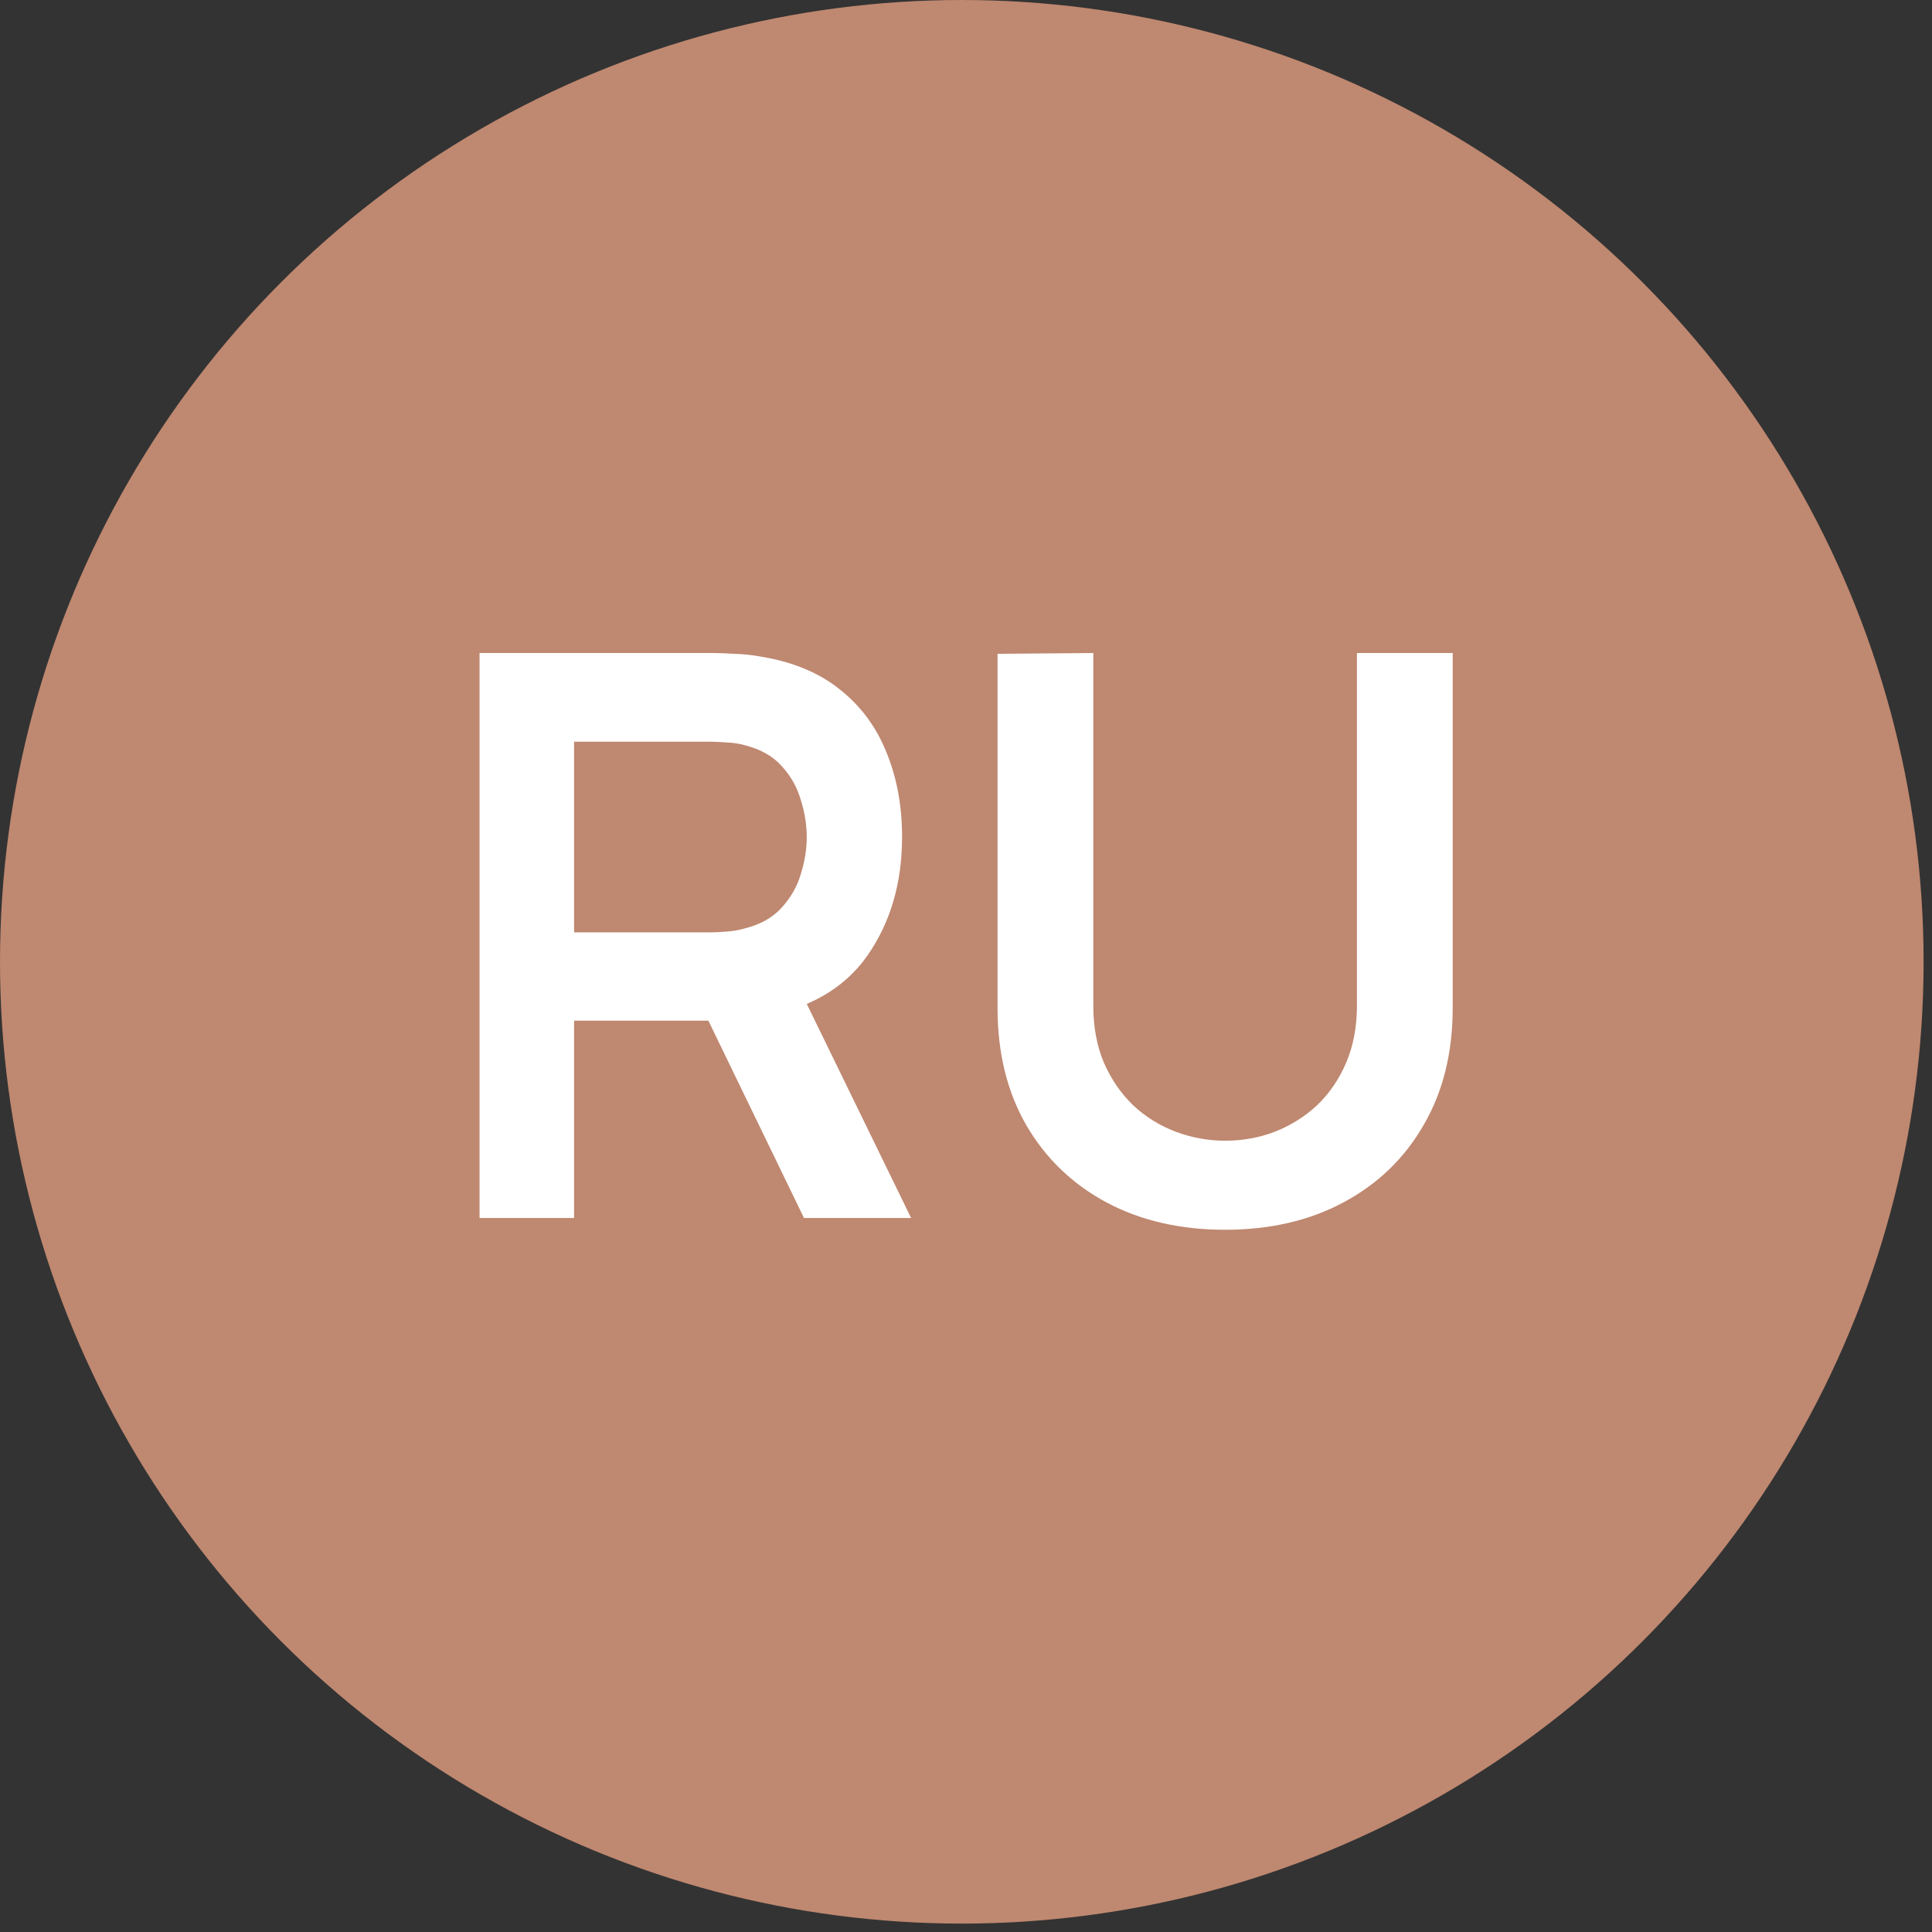
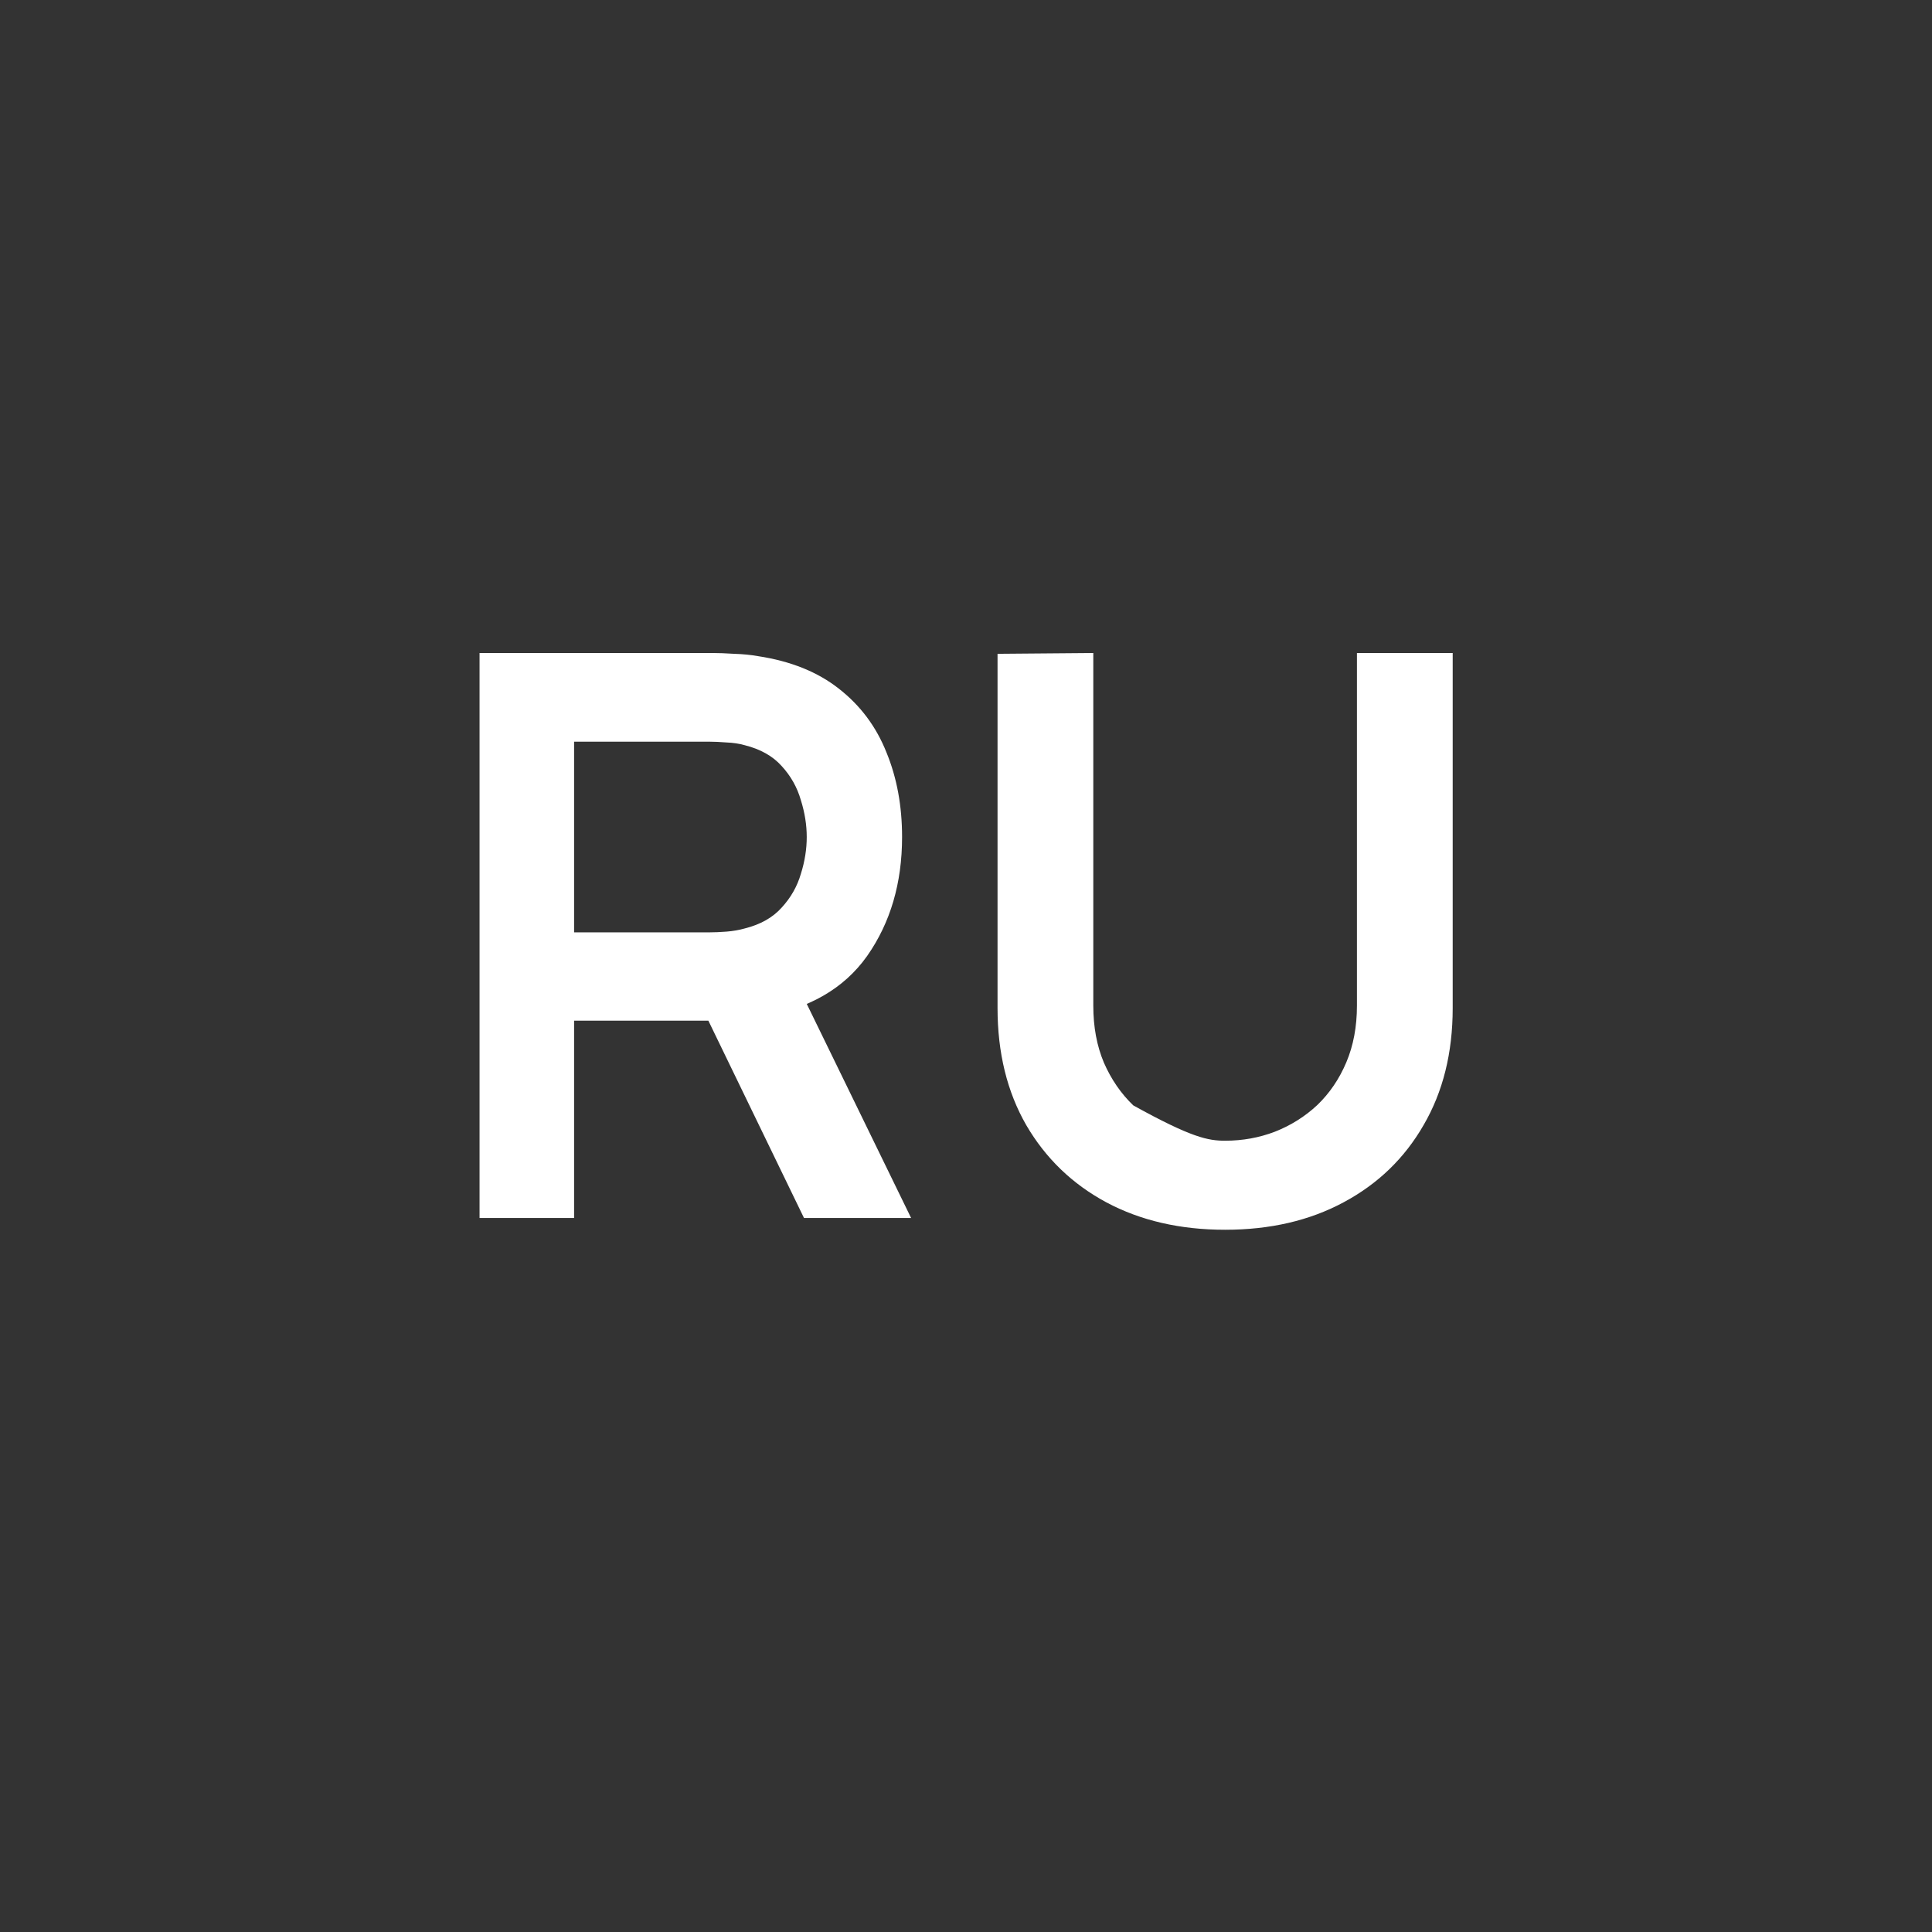
<svg xmlns="http://www.w3.org/2000/svg" width="46" height="46" viewBox="0 0 46 46" fill="none">
  <rect x="0" y="0" width="46" height="46" fill="#333333" stroke="none" />
-   <circle cx="22.9" cy="22.9" r="22.9" fill="#BF8870" />
-   <path d="M11.418 29V15.548H16.976C17.107 15.548 17.275 15.554 17.48 15.567C17.686 15.573 17.876 15.592 18.05 15.623C18.828 15.741 19.47 16 19.974 16.398C20.485 16.797 20.862 17.301 21.105 17.912C21.354 18.516 21.478 19.188 21.478 19.929C21.478 21.025 21.201 21.969 20.647 22.76C20.093 23.544 19.243 24.03 18.097 24.217L17.135 24.301H13.669V29H11.418ZM19.143 29L16.49 23.526L18.779 23.021L21.693 29H19.143ZM13.669 22.199H16.882C17.007 22.199 17.147 22.193 17.303 22.181C17.458 22.168 17.602 22.143 17.732 22.106C18.106 22.012 18.399 21.847 18.61 21.611C18.828 21.374 18.981 21.106 19.068 20.807C19.162 20.509 19.208 20.216 19.208 19.929C19.208 19.643 19.162 19.35 19.068 19.051C18.981 18.746 18.828 18.475 18.61 18.238C18.399 18.002 18.106 17.837 17.732 17.743C17.602 17.706 17.458 17.684 17.303 17.678C17.147 17.666 17.007 17.659 16.882 17.659H13.669V22.199ZM29.169 29.28C28.098 29.28 27.155 29.062 26.339 28.626C25.529 28.19 24.894 27.577 24.433 26.786C23.979 25.995 23.751 25.067 23.751 24.002V15.567L26.031 15.548V23.946C26.031 24.451 26.115 24.902 26.283 25.301C26.457 25.699 26.691 26.039 26.983 26.319C27.276 26.593 27.613 26.802 27.992 26.945C28.372 27.088 28.765 27.16 29.169 27.16C29.587 27.16 29.982 27.088 30.356 26.945C30.736 26.795 31.072 26.584 31.365 26.31C31.657 26.029 31.888 25.69 32.056 25.291C32.224 24.893 32.308 24.444 32.308 23.946V15.548H34.588V24.002C34.588 25.067 34.357 25.995 33.896 26.786C33.442 27.577 32.806 28.19 31.991 28.626C31.181 29.062 30.241 29.28 29.169 29.28Z" fill="white" />
+   <path d="M11.418 29V15.548H16.976C17.107 15.548 17.275 15.554 17.48 15.567C17.686 15.573 17.876 15.592 18.05 15.623C18.828 15.741 19.47 16 19.974 16.398C20.485 16.797 20.862 17.301 21.105 17.912C21.354 18.516 21.478 19.188 21.478 19.929C21.478 21.025 21.201 21.969 20.647 22.76C20.093 23.544 19.243 24.03 18.097 24.217L17.135 24.301H13.669V29H11.418ZM19.143 29L16.49 23.526L18.779 23.021L21.693 29H19.143ZM13.669 22.199H16.882C17.007 22.199 17.147 22.193 17.303 22.181C17.458 22.168 17.602 22.143 17.732 22.106C18.106 22.012 18.399 21.847 18.61 21.611C18.828 21.374 18.981 21.106 19.068 20.807C19.162 20.509 19.208 20.216 19.208 19.929C19.208 19.643 19.162 19.35 19.068 19.051C18.981 18.746 18.828 18.475 18.61 18.238C18.399 18.002 18.106 17.837 17.732 17.743C17.602 17.706 17.458 17.684 17.303 17.678C17.147 17.666 17.007 17.659 16.882 17.659H13.669V22.199ZM29.169 29.28C28.098 29.28 27.155 29.062 26.339 28.626C25.529 28.19 24.894 27.577 24.433 26.786C23.979 25.995 23.751 25.067 23.751 24.002V15.567L26.031 15.548V23.946C26.031 24.451 26.115 24.902 26.283 25.301C26.457 25.699 26.691 26.039 26.983 26.319C28.372 27.088 28.765 27.16 29.169 27.16C29.587 27.16 29.982 27.088 30.356 26.945C30.736 26.795 31.072 26.584 31.365 26.31C31.657 26.029 31.888 25.69 32.056 25.291C32.224 24.893 32.308 24.444 32.308 23.946V15.548H34.588V24.002C34.588 25.067 34.357 25.995 33.896 26.786C33.442 27.577 32.806 28.19 31.991 28.626C31.181 29.062 30.241 29.28 29.169 29.28Z" fill="white" />
</svg>